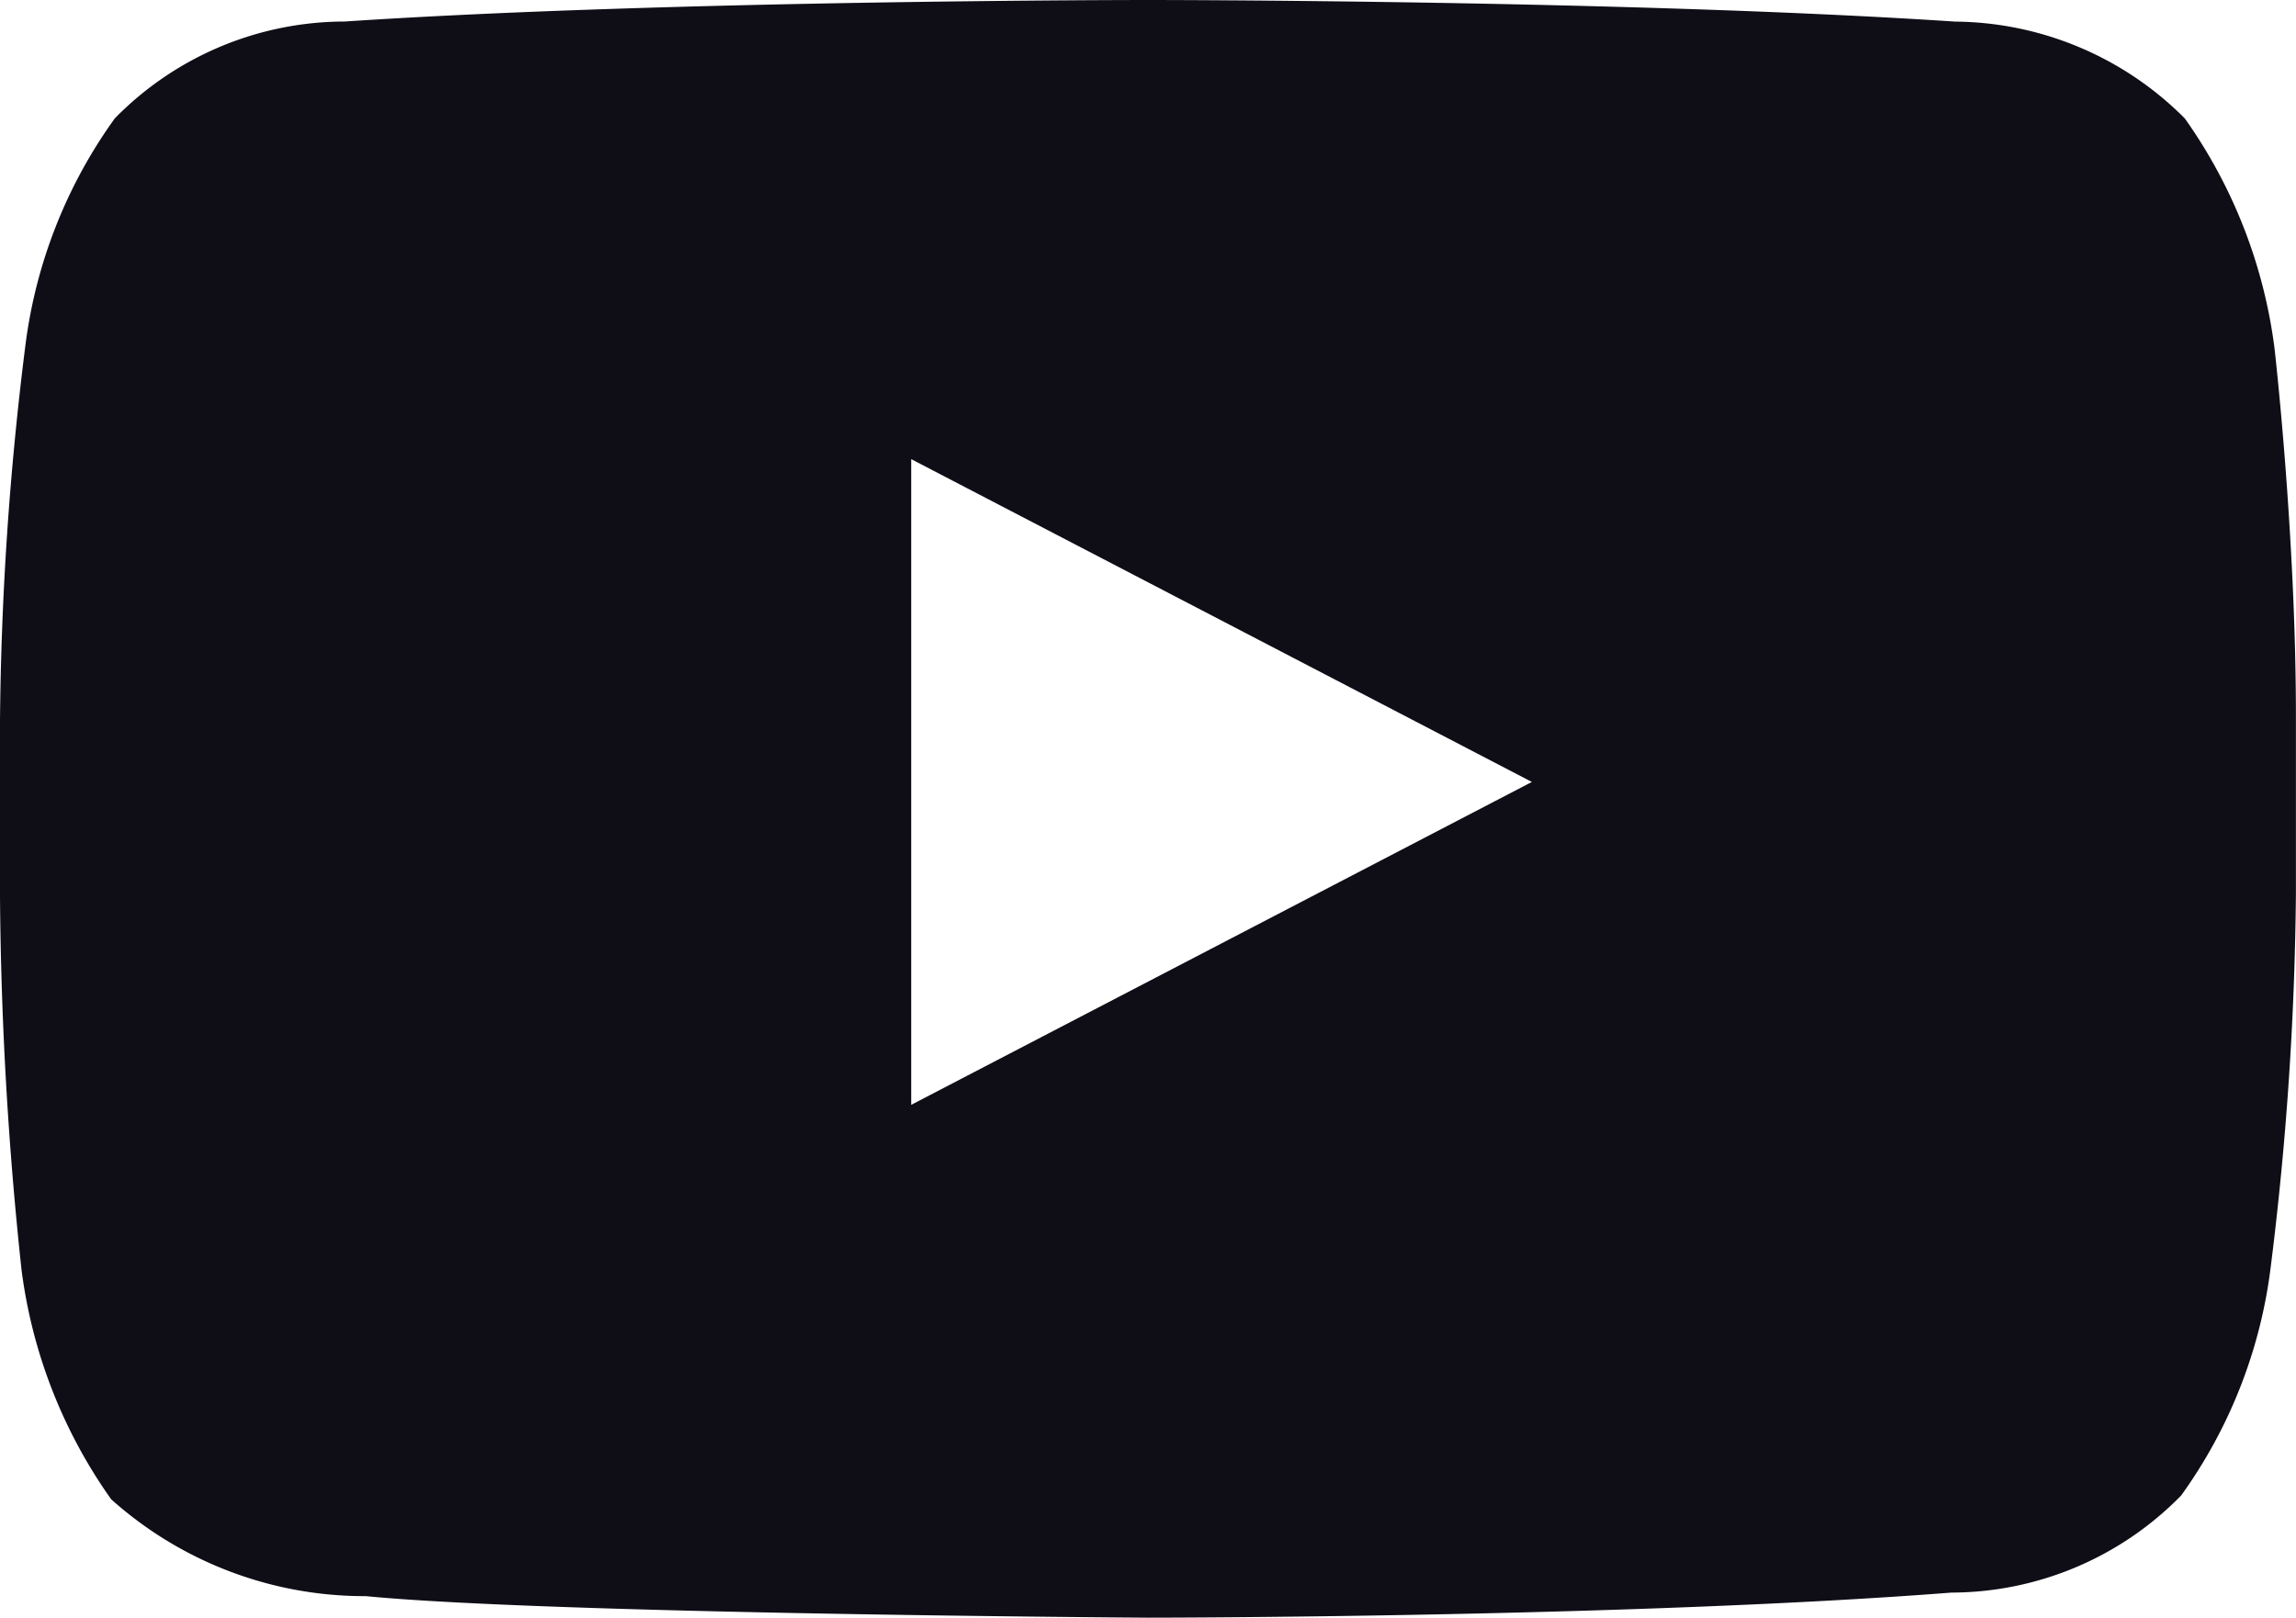
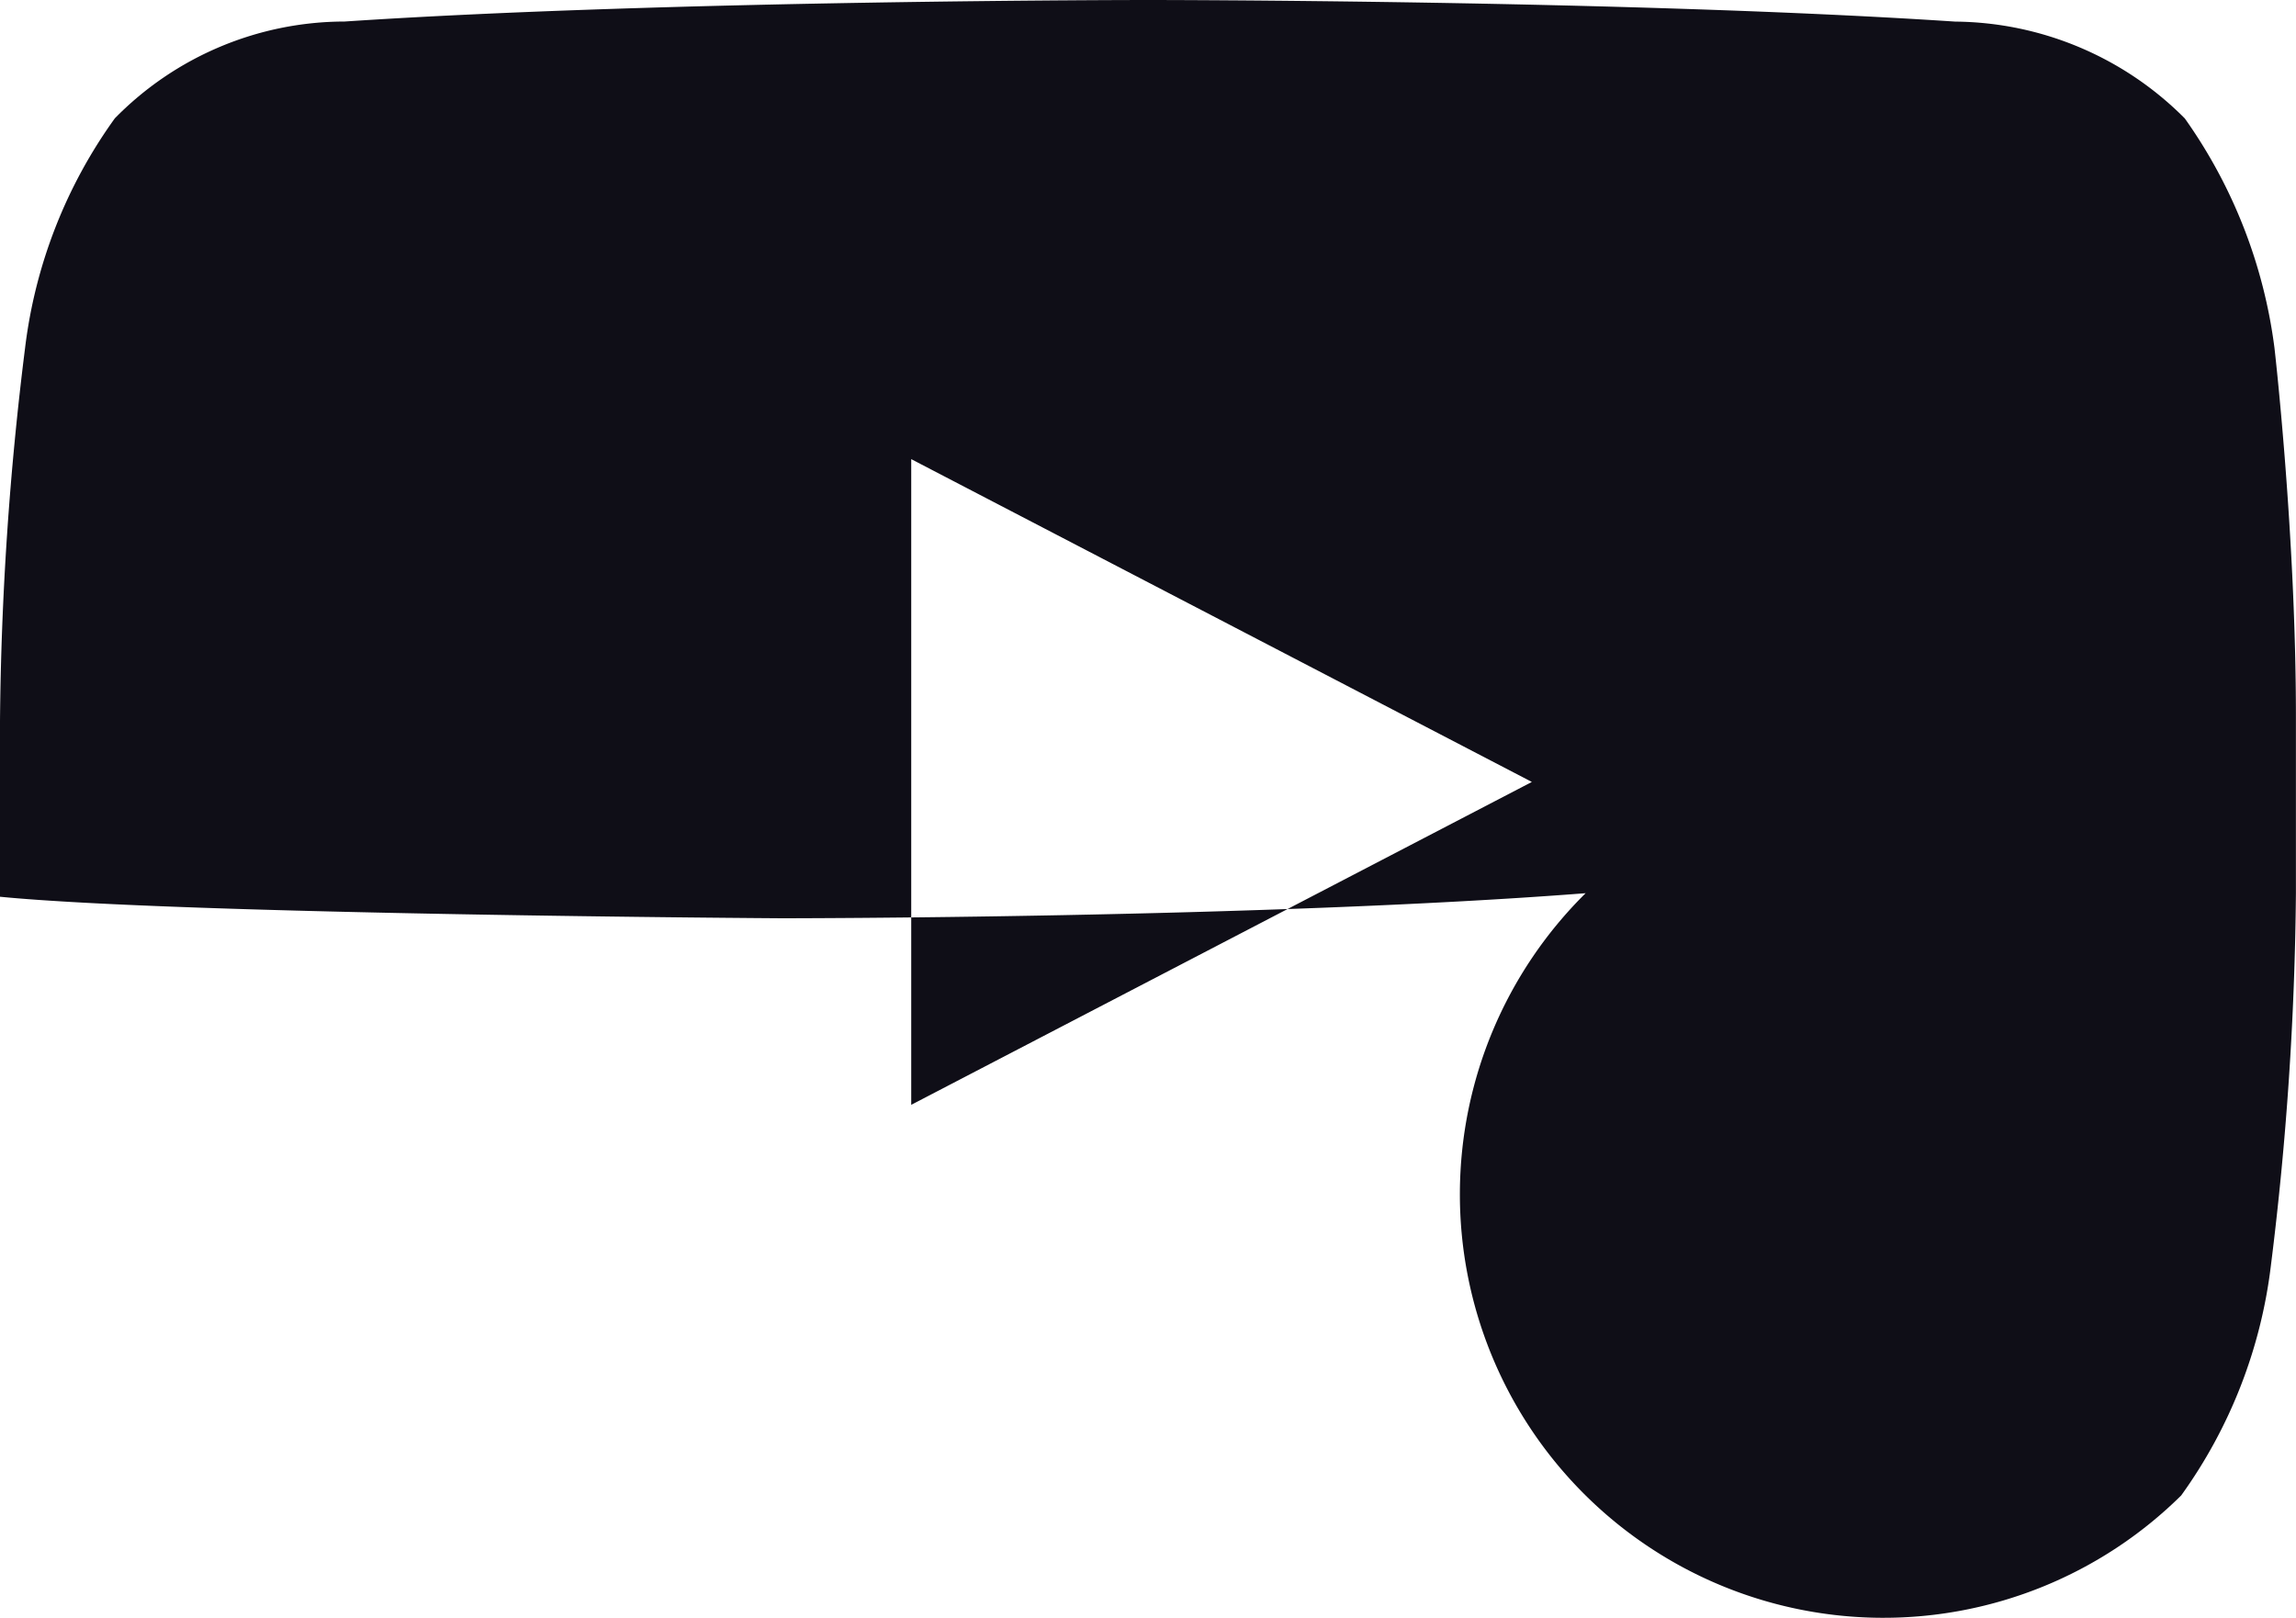
<svg xmlns="http://www.w3.org/2000/svg" id="Group_10" data-name="Group 10" width="30.395" height="21.419" viewBox="0 0 30.395 21.419">
-   <path id="Path_38" data-name="Path 38" d="M30.11,14.107a6.723,6.723,0,0,0-1.187-3.039,4.336,4.336,0,0,0-3.039-1.282C21.561,9.5,15.2,9.5,15.2,9.5h0s-6.364,0-10.638.285A4.266,4.266,0,0,0,1.52,11.067,6.541,6.541,0,0,0,.332,14.107,42.431,42.431,0,0,0,0,19.046v2.327a49.382,49.382,0,0,0,.285,4.939,6.723,6.723,0,0,0,1.187,3.039,5.029,5.029,0,0,0,3.372,1.282c2.422.237,10.353.285,10.353.285s6.364,0,10.638-.332A4.266,4.266,0,0,0,28.875,29.3a6.541,6.541,0,0,0,1.187-3.039,42.431,42.431,0,0,0,.332-4.939V19C30.395,16.576,30.11,14.107,30.11,14.107ZM12.063,24.128V15.579l8.216,4.274Z" transform="translate(0 -9.5)" fill="#0f0e17" />
+   <path id="Path_38" data-name="Path 38" d="M30.11,14.107a6.723,6.723,0,0,0-1.187-3.039,4.336,4.336,0,0,0-3.039-1.282C21.561,9.5,15.2,9.5,15.2,9.5h0s-6.364,0-10.638.285A4.266,4.266,0,0,0,1.52,11.067,6.541,6.541,0,0,0,.332,14.107,42.431,42.431,0,0,0,0,19.046v2.327c2.422.237,10.353.285,10.353.285s6.364,0,10.638-.332A4.266,4.266,0,0,0,28.875,29.3a6.541,6.541,0,0,0,1.187-3.039,42.431,42.431,0,0,0,.332-4.939V19C30.395,16.576,30.11,14.107,30.11,14.107ZM12.063,24.128V15.579l8.216,4.274Z" transform="translate(0 -9.5)" fill="#0f0e17" />
</svg>